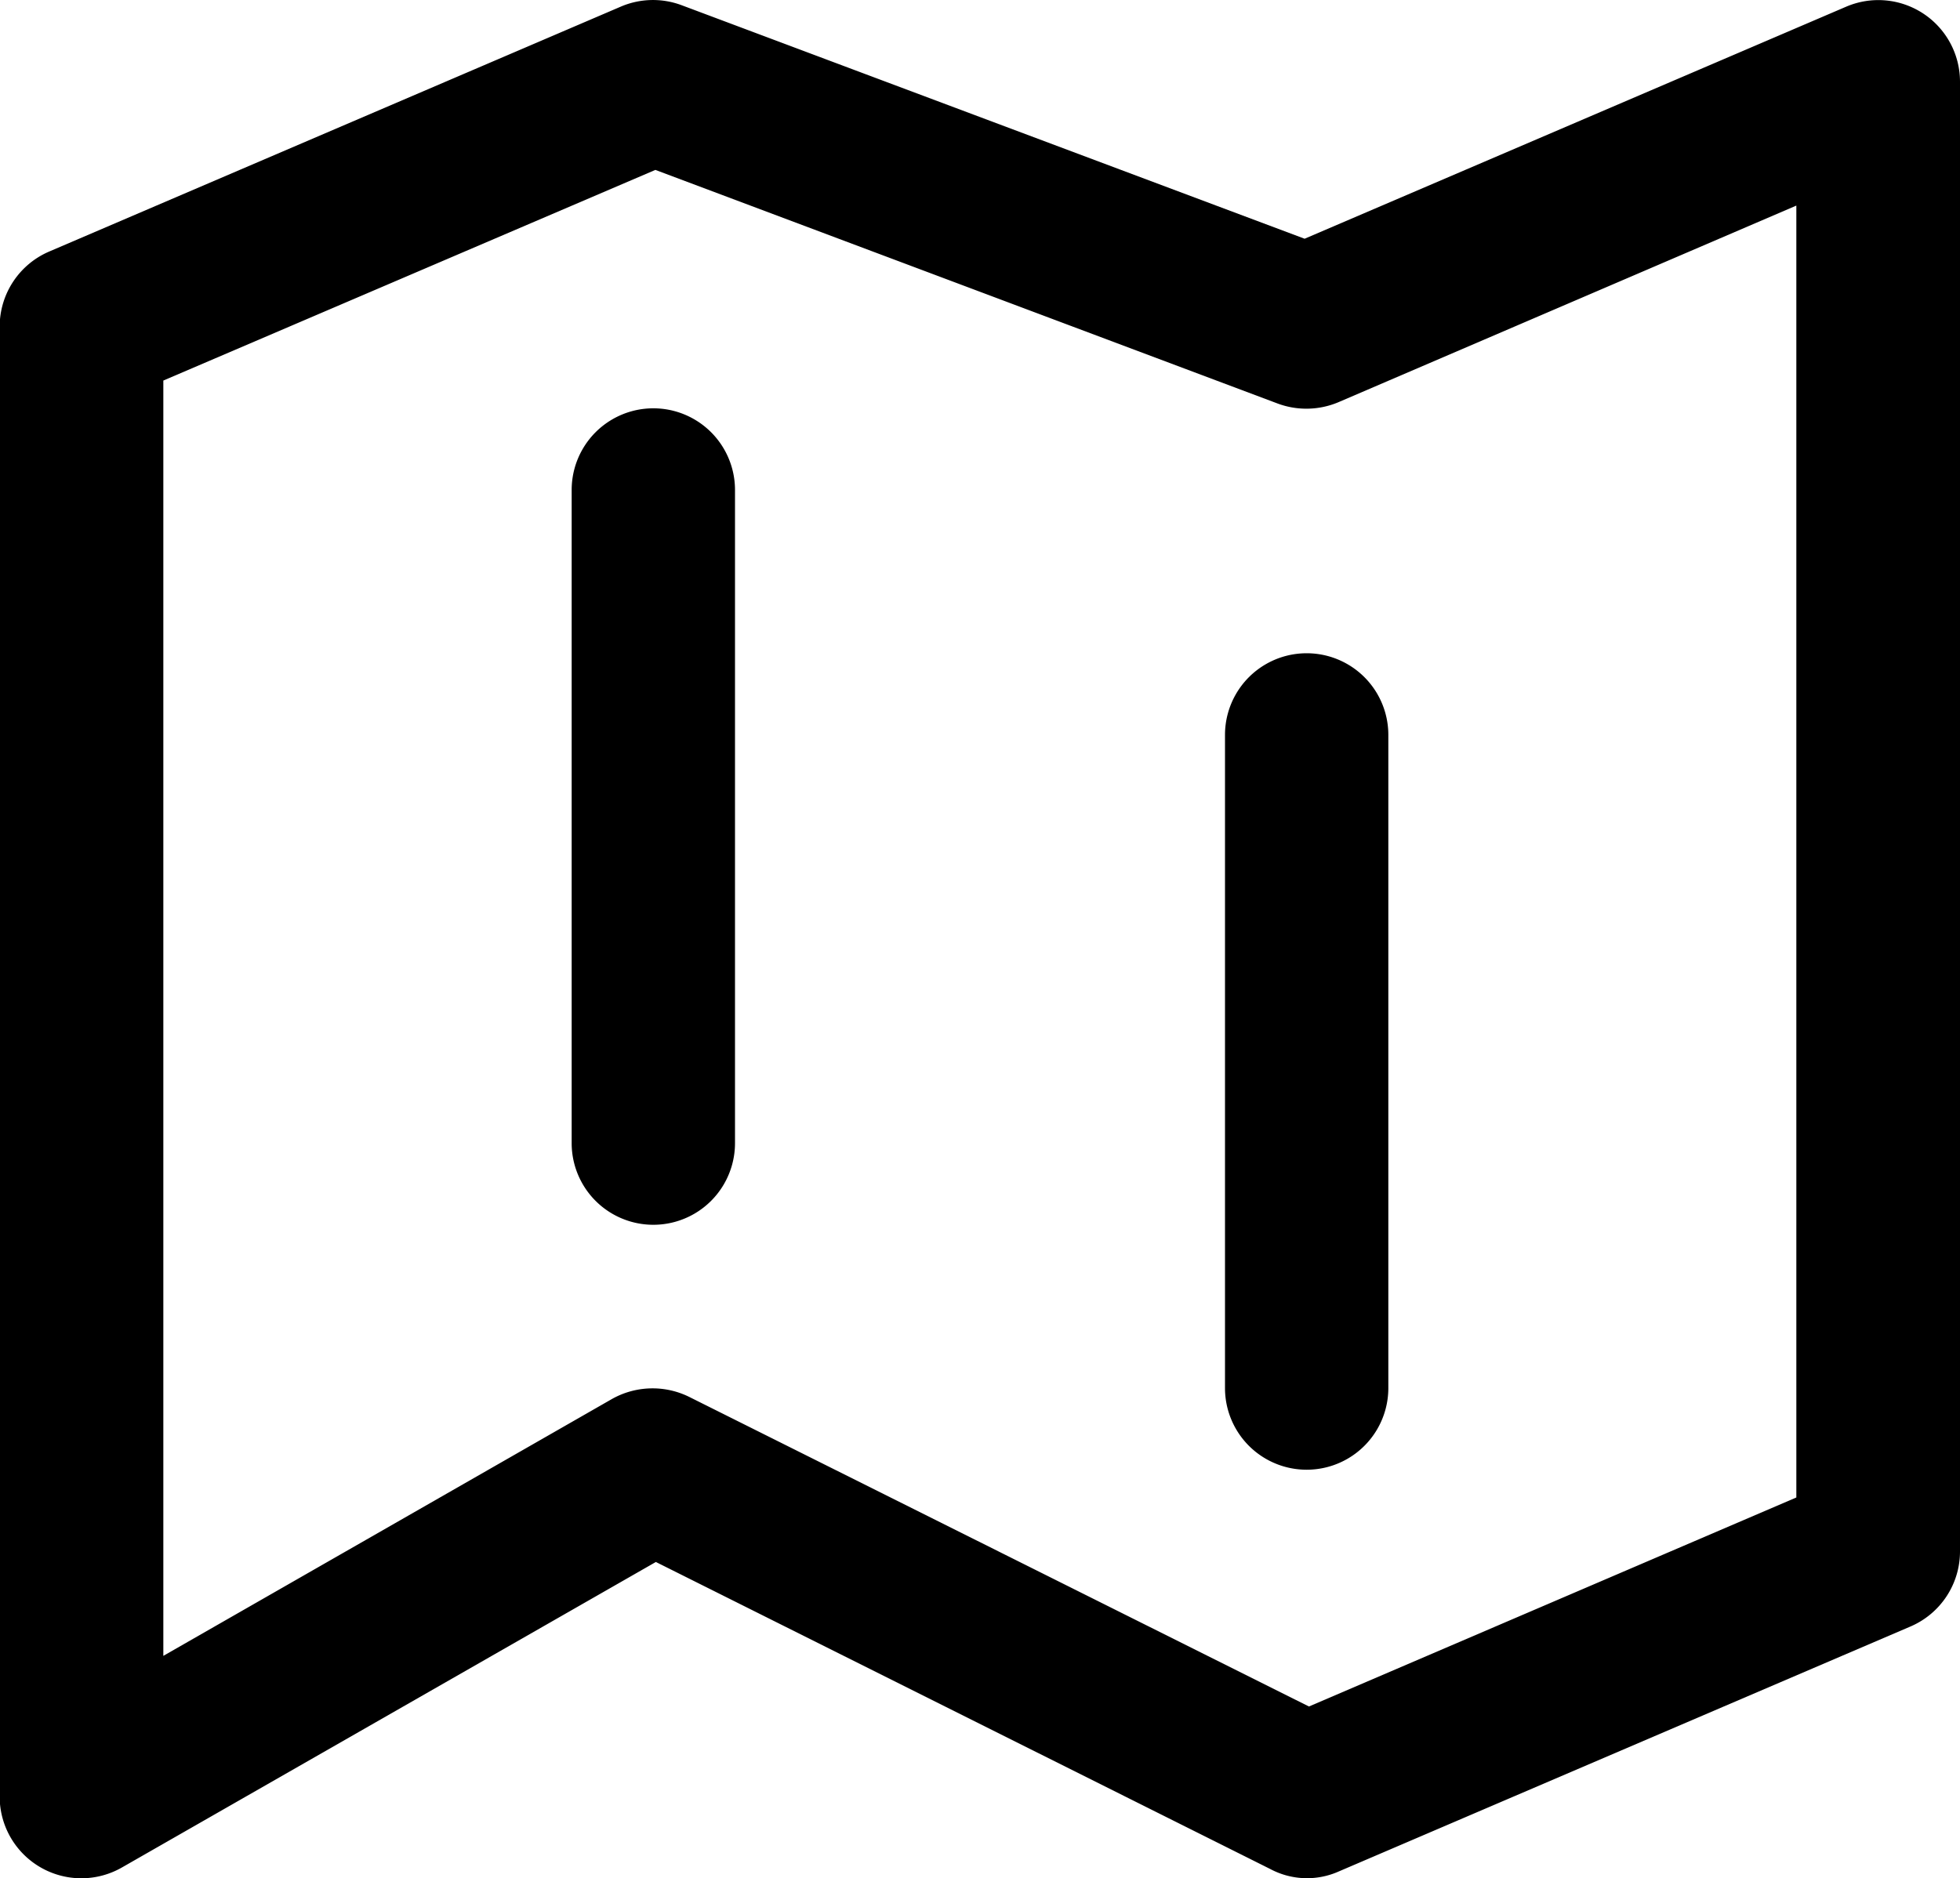
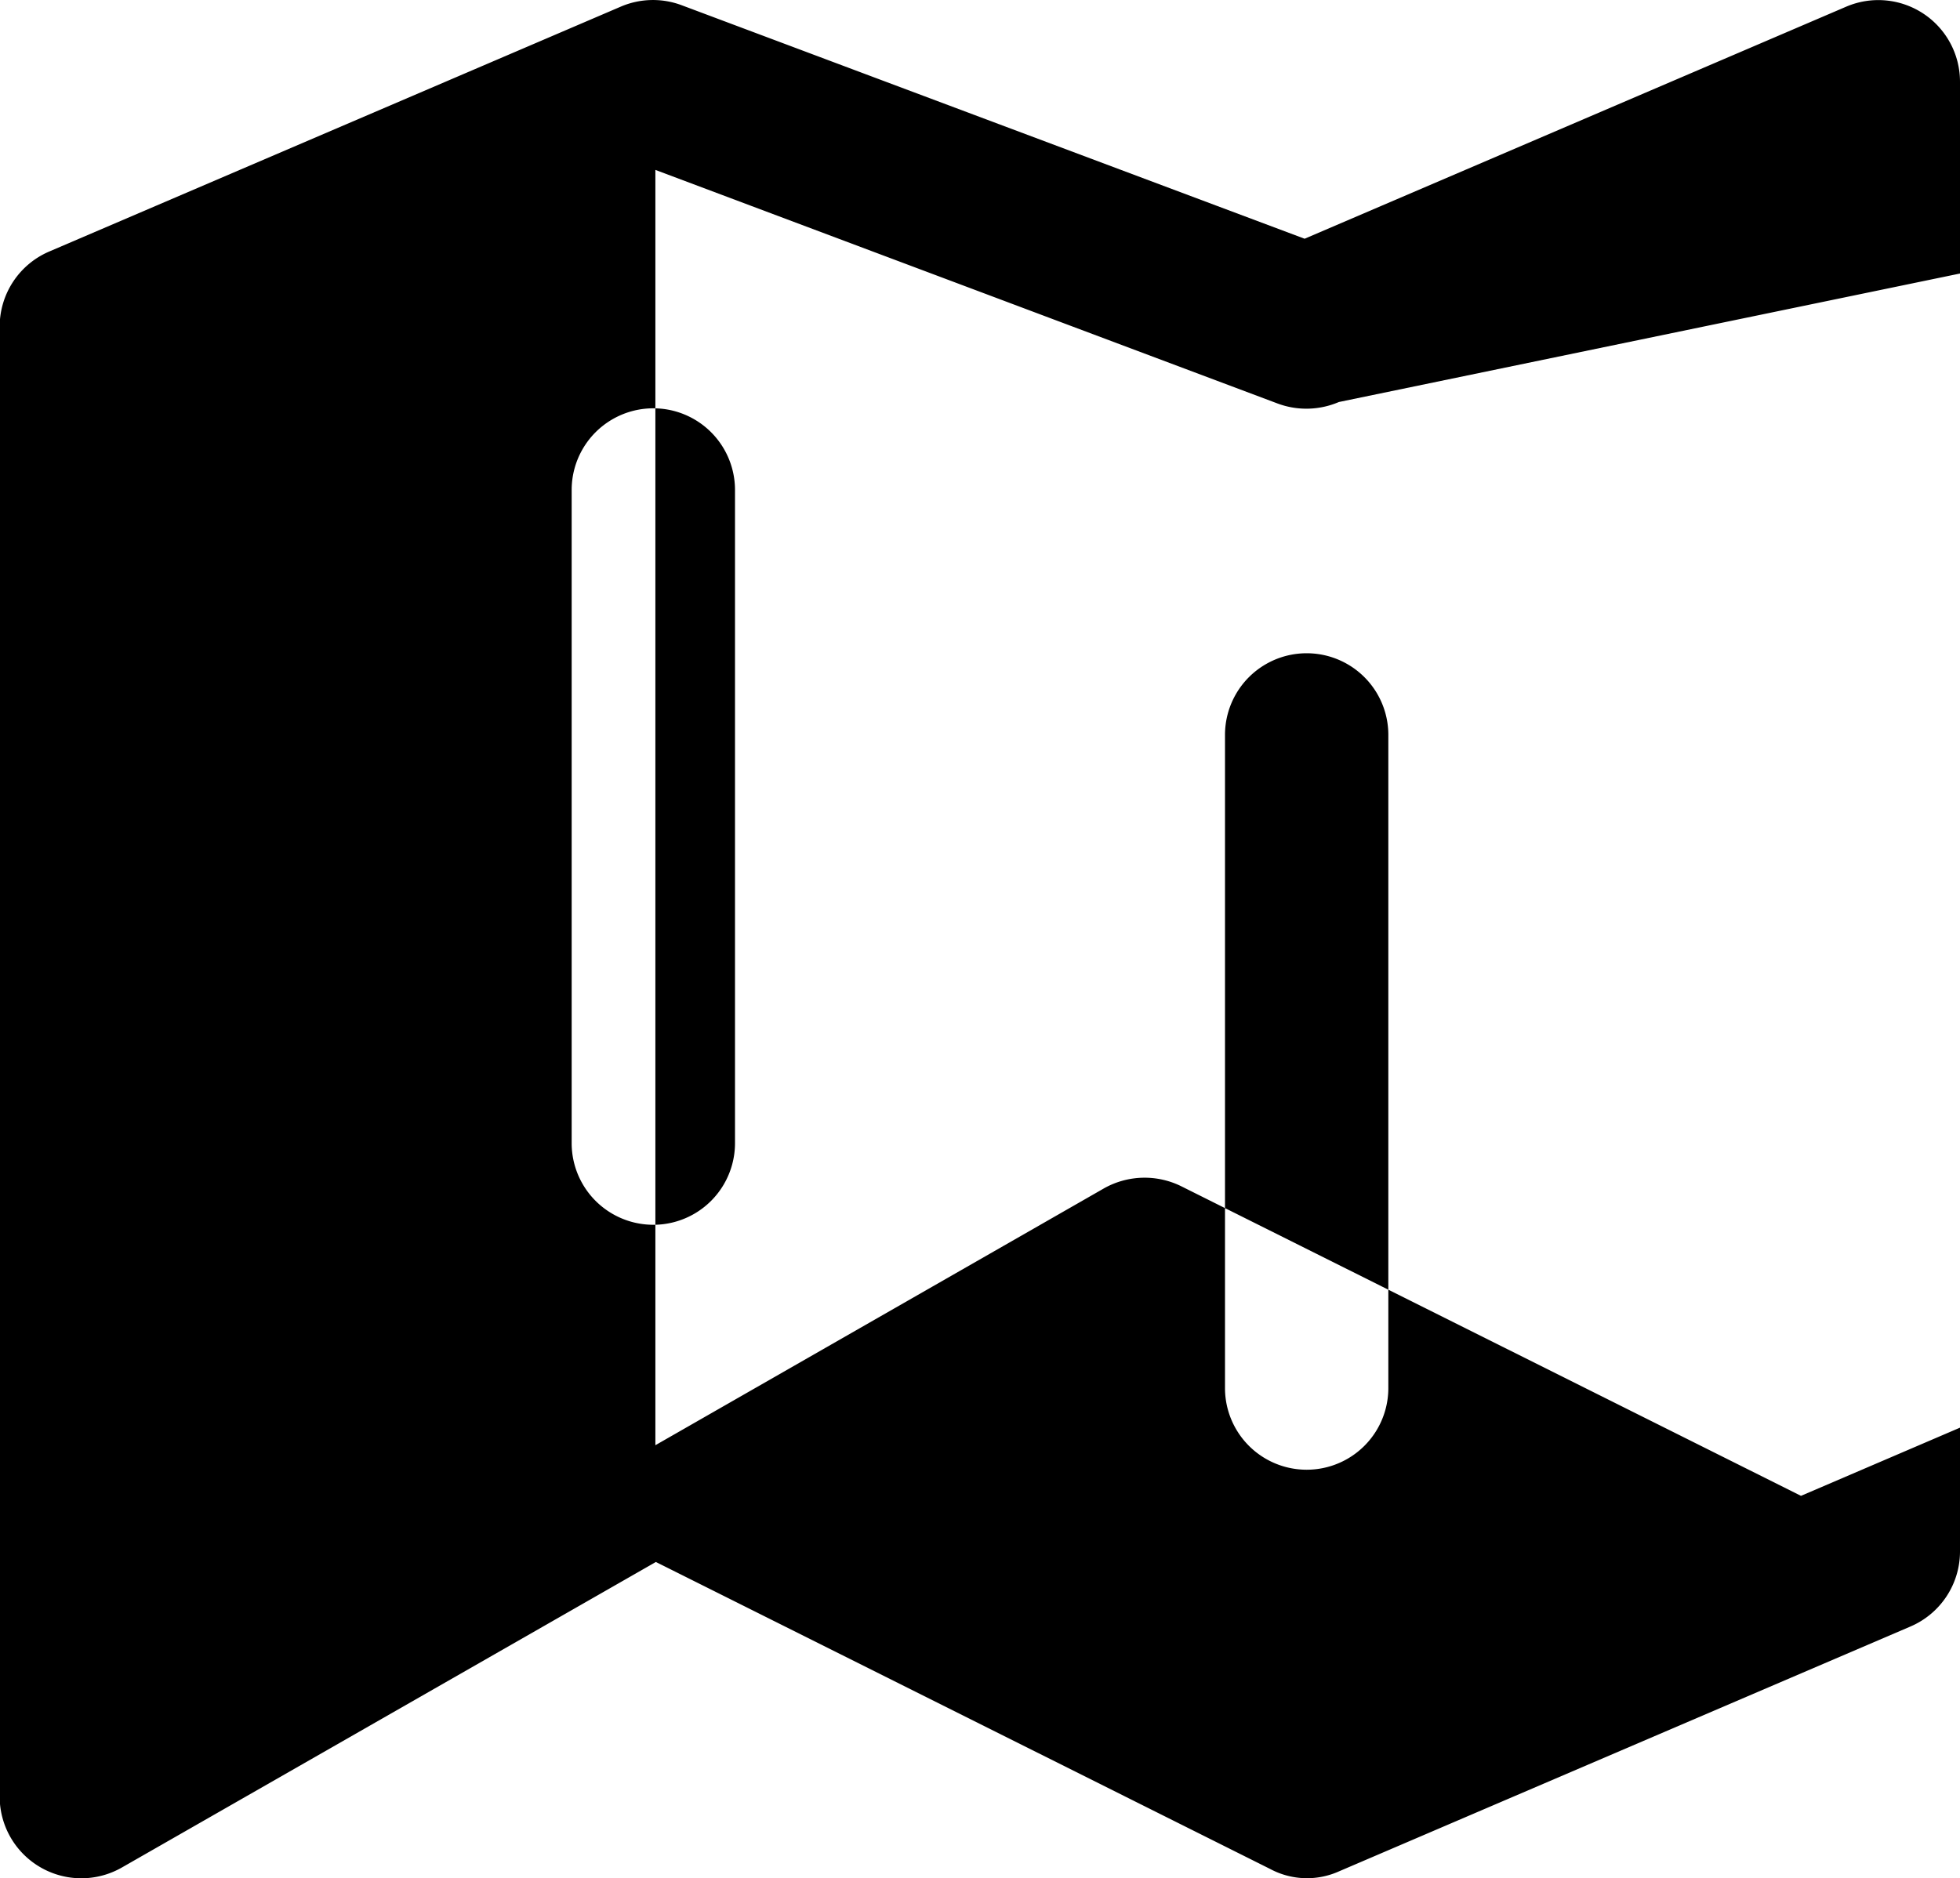
<svg xmlns="http://www.w3.org/2000/svg" width="24" height="23.004" viewBox="0 0 24 23.004">
  <defs>
    <style>.a{fill-rule:evenodd;}</style>
  </defs>
-   <path class="a" d="M379.975,999.923l6.631-2.842A1,1,0,0,1,388,998v18a1,1,0,0,1-.606.92l-7,3a.956.956,0,0,1-.841-.03l-7.522-3.76-6.535,3.74a1,1,0,0,1-1.5-.87v-18a1,1,0,0,1,.606-.92l7-3a1,1,0,0,1,.745-.017Zm.419,2a1.01,1.01,0,0,1-.745.02l-7.624-2.863L366,1001.66v15.62l5.5-3.15a1.014,1.014,0,0,1,.943-.02l7.585,3.79,5.968-2.56V999.517ZM371,1003v8a1,1,0,0,0,2,0v-8a1,1,0,0,0-2,0Zm8,3v8a1,1,0,0,0,2,0v-8a1,1,0,0,0-2,0Z" transform="translate(-364 -996.999)" />
+   <path class="a" d="M379.975,999.923l6.631-2.842A1,1,0,0,1,388,998v18a1,1,0,0,1-.606.92l-7,3a.956.956,0,0,1-.841-.03l-7.522-3.76-6.535,3.74a1,1,0,0,1-1.5-.87v-18a1,1,0,0,1,.606-.92l7-3a1,1,0,0,1,.745-.017Zm.419,2a1.01,1.01,0,0,1-.745.02l-7.624-2.863v15.62l5.5-3.15a1.014,1.014,0,0,1,.943-.02l7.585,3.79,5.968-2.56V999.517ZM371,1003v8a1,1,0,0,0,2,0v-8a1,1,0,0,0-2,0Zm8,3v8a1,1,0,0,0,2,0v-8a1,1,0,0,0-2,0Z" transform="translate(-364 -996.999)" />
</svg>